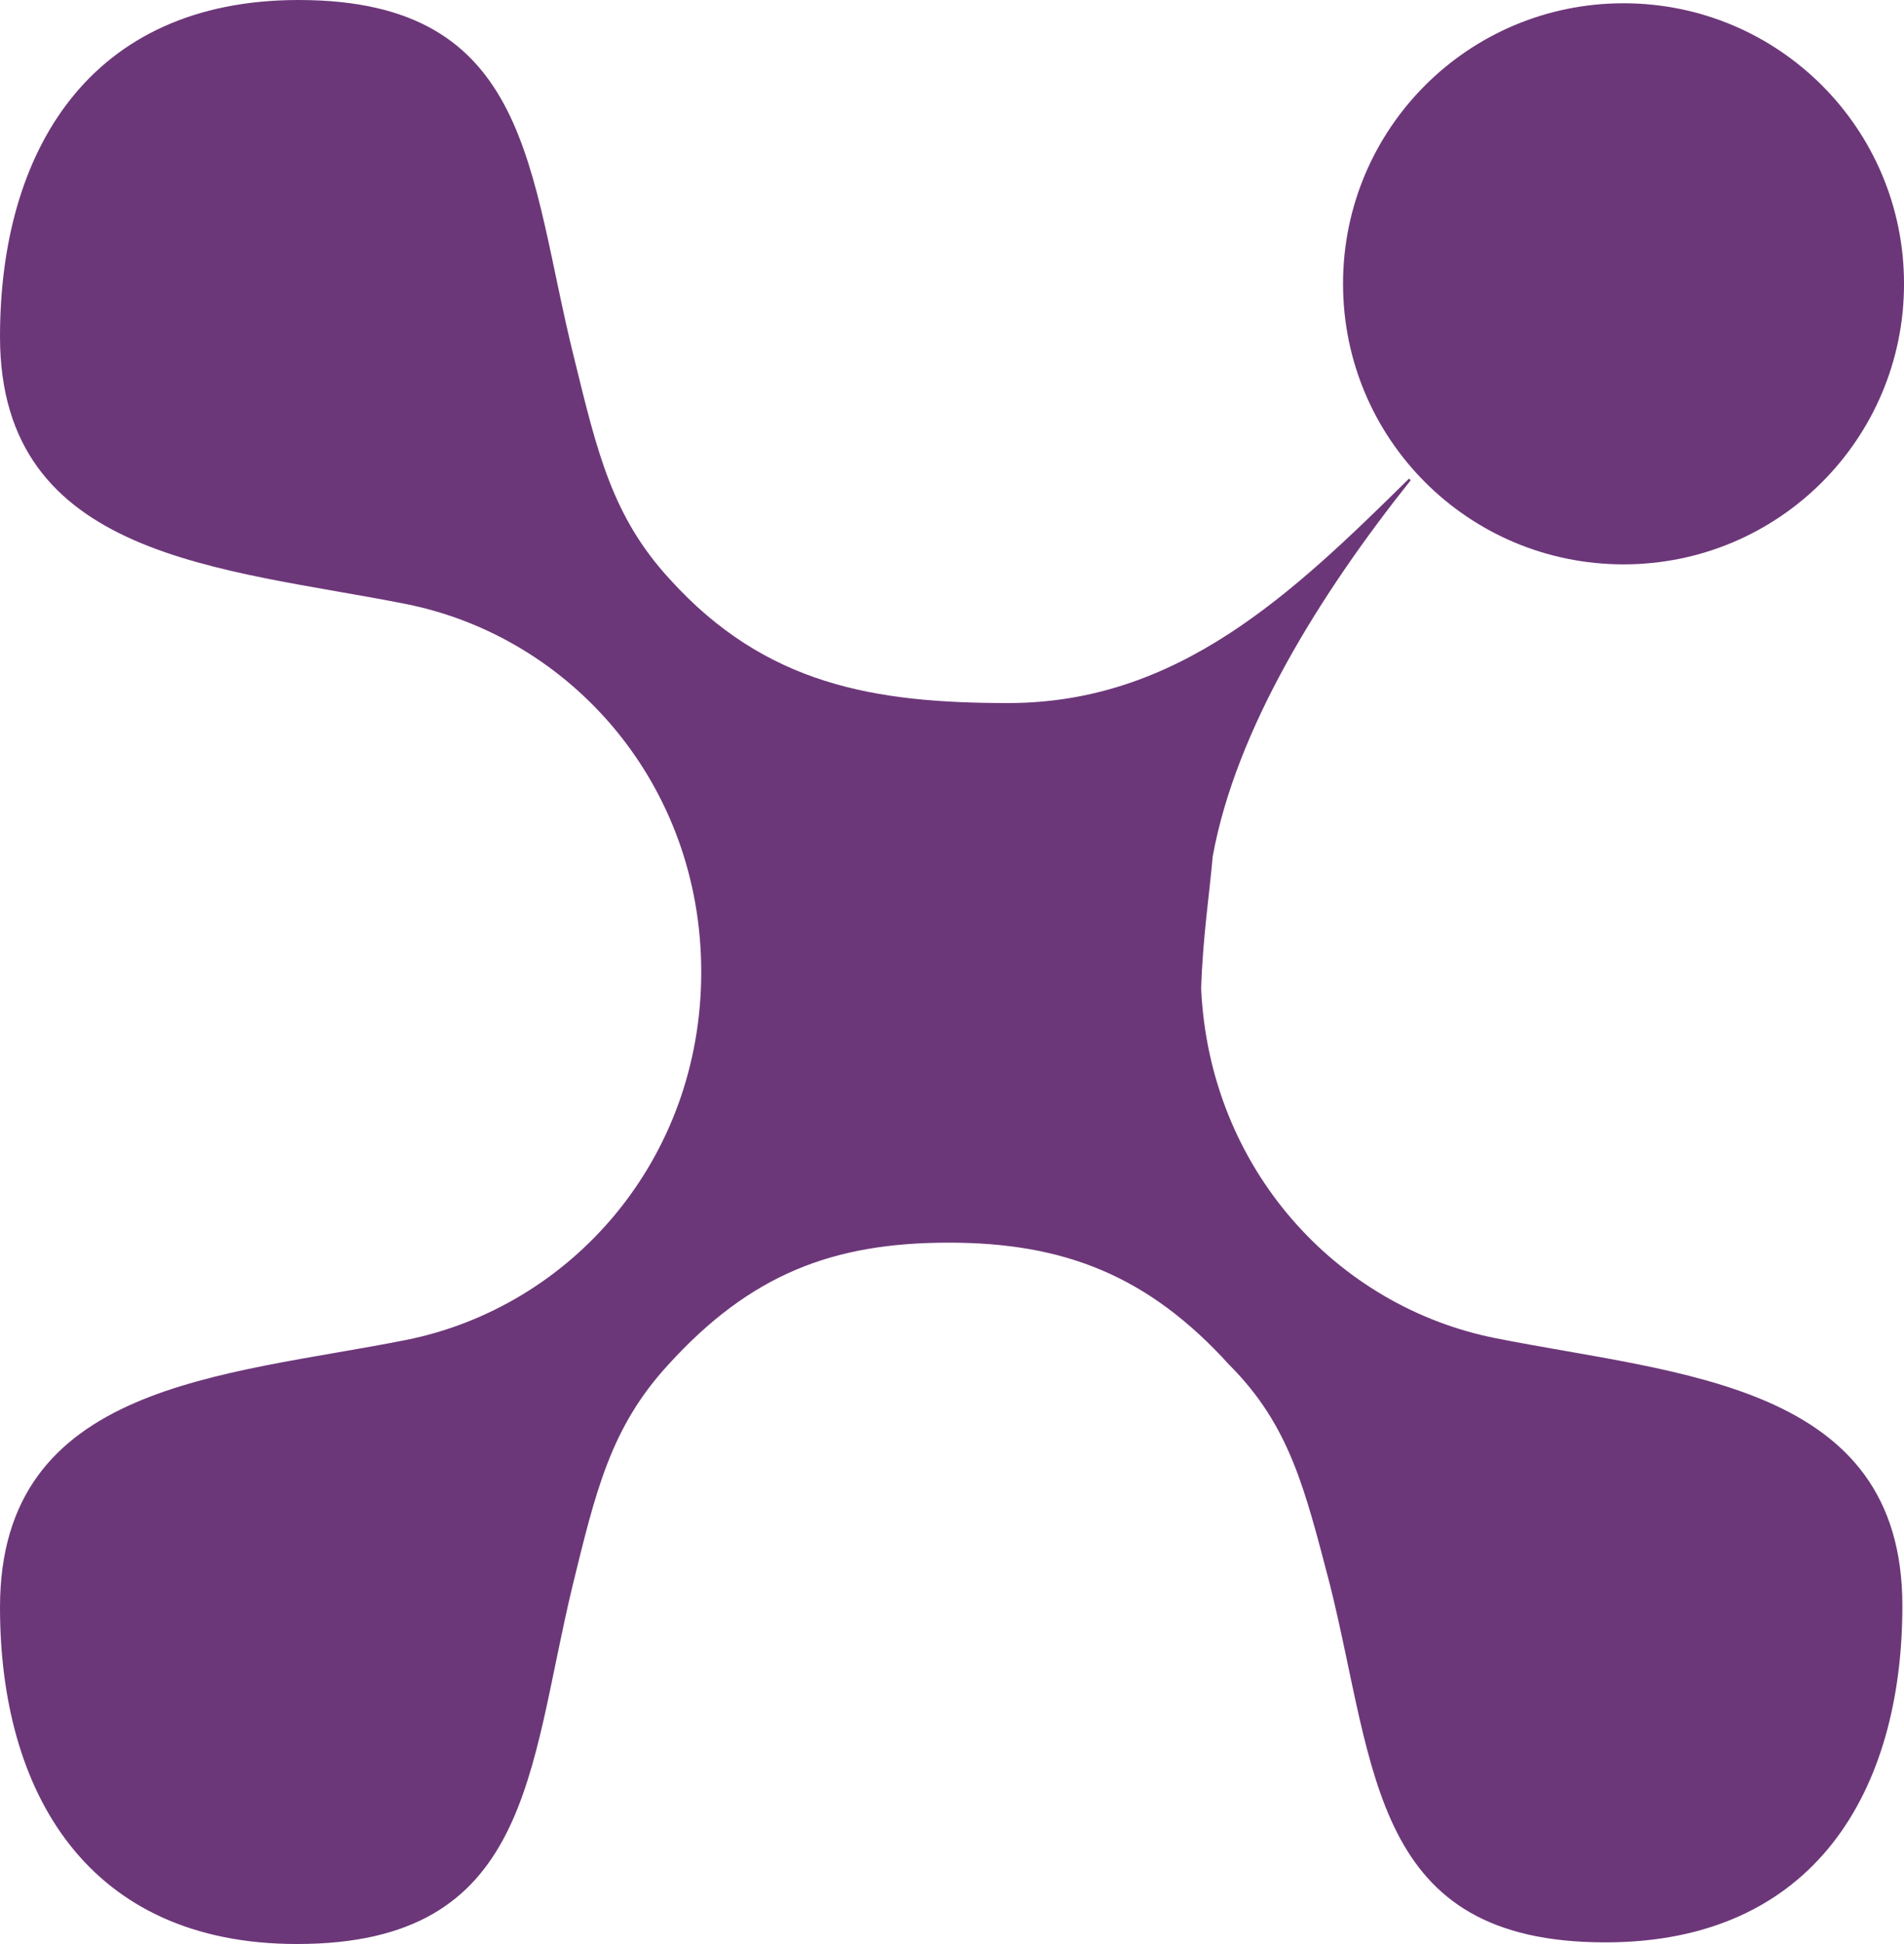
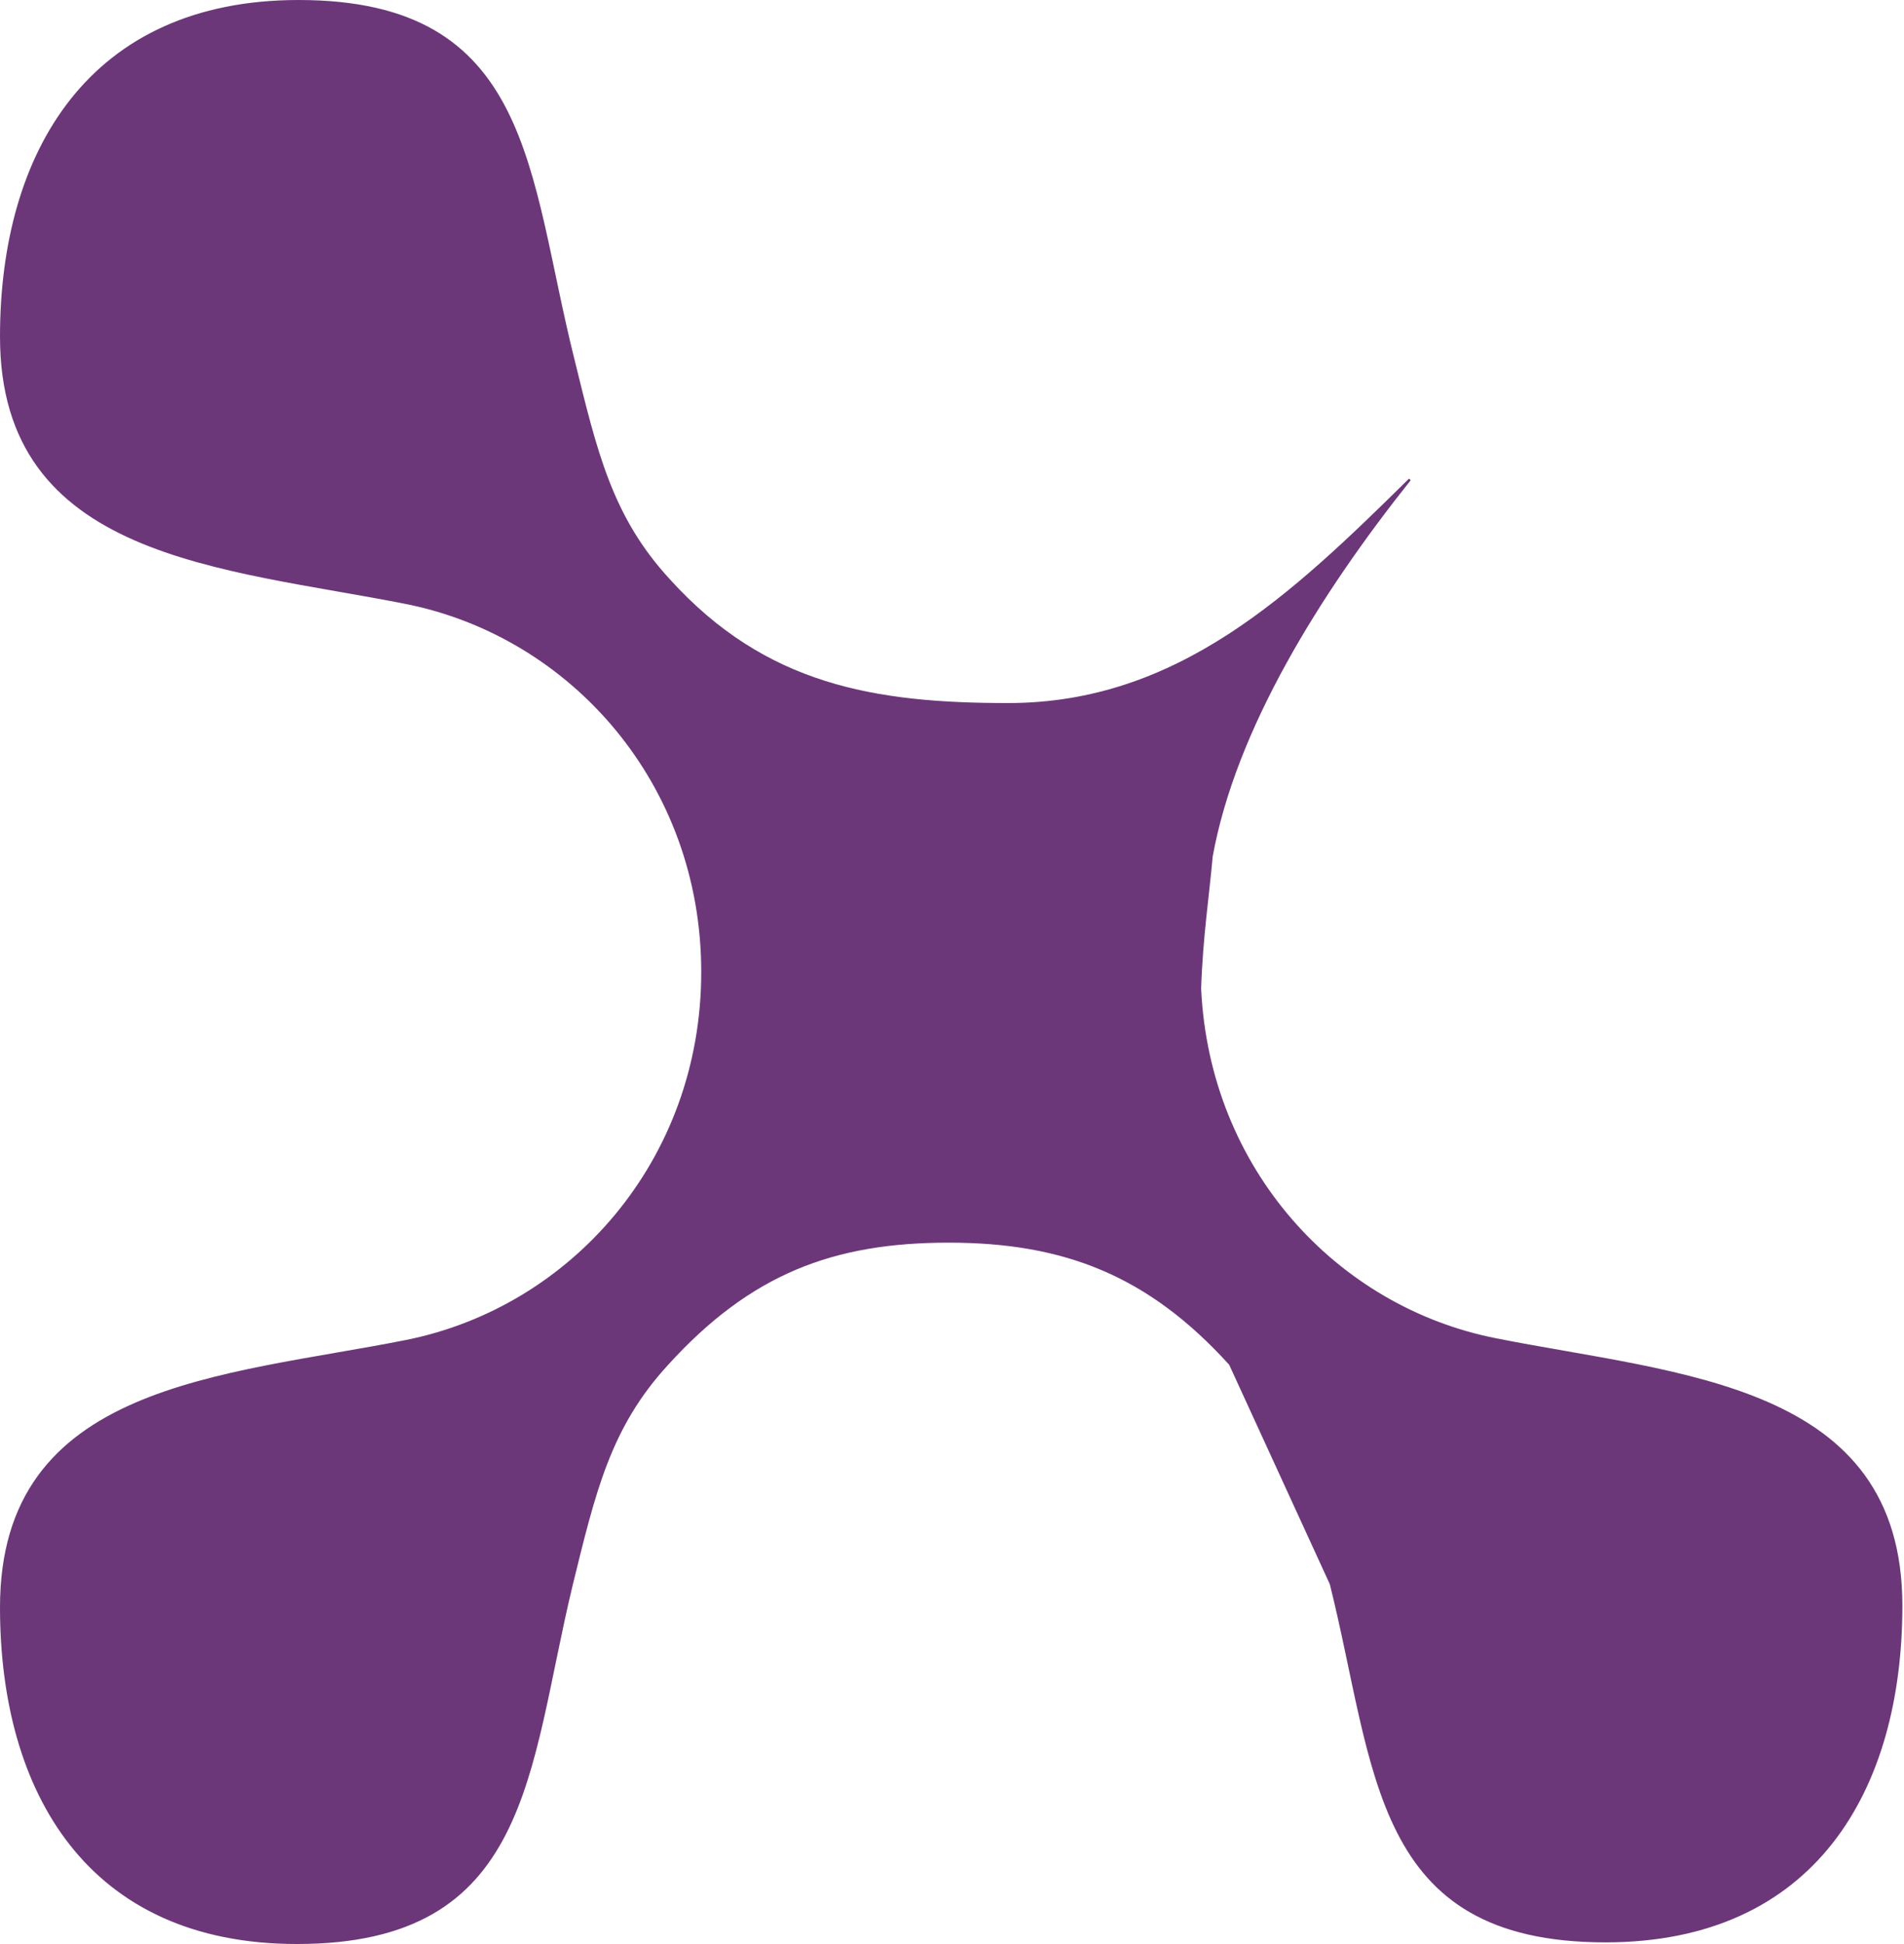
<svg xmlns="http://www.w3.org/2000/svg" version="1.1" id="layer" x="0px" y="0px" width="105.359px" height="107.552px" viewBox="0.001 0 105.359 107.552" enable-background="new 0.001 0 105.359 107.552" xml:space="preserve">
  <g>
-     <path fill="#6C3779" d="M73.588,87.647c2.557,10.227,2.282,19.813,15.248,19.813c11.595,0,16.434-8.398,16.434-18.625   c0-12.326-12.326-12.782-22.46-14.791c-8.856-1.734-15.886-9.404-16.343-19.355c0.091-2.83,0.457-5.203,0.639-7.304   c1.278-7.03,5.936-14.517,10.956-20.815c0,0,0,0-0.091-0.092c-6.482,6.392-12.782,12.418-22.187,12.418   c-7.396,0-13.421-1.004-18.717-6.849c-3.194-3.47-4.017-7.03-5.295-12.233C29.216,9.586,29.489,0,16.525,0   C4.93,0,0.001,8.399,0.001,18.625c0,12.325,12.324,12.782,22.46,14.791c9.13,1.825,16.343,9.952,16.343,20.36   s-7.213,18.533-16.343,20.359c-10.136,2.01-22.46,2.374-22.46,14.791c0,10.227,4.839,18.625,16.434,18.625   c12.964,0,12.782-9.586,15.247-19.813c1.278-5.203,2.1-8.764,5.295-12.233c4.565-5.021,9.13-6.756,15.521-6.756   c6.392,0,11.048,1.825,15.521,6.756C71.396,78.881,72.218,82.442,73.588,87.647" />
-     <path fill="#6C3779" d="M89.84,0.181c8.582,0,15.521,6.939,15.521,15.521S98.422,31.223,89.84,31.223   c-8.583,0-15.521-6.939-15.521-15.521C74.317,7.12,81.257,0.181,89.84,0.181" />
+     <path fill="#6C3779" d="M73.588,87.647c2.557,10.227,2.282,19.813,15.248,19.813c11.595,0,16.434-8.398,16.434-18.625   c0-12.326-12.326-12.782-22.46-14.791c-8.856-1.734-15.886-9.404-16.343-19.355c0.091-2.83,0.457-5.203,0.639-7.304   c1.278-7.03,5.936-14.517,10.956-20.815c0,0,0,0-0.091-0.092c-6.482,6.392-12.782,12.418-22.187,12.418   c-7.396,0-13.421-1.004-18.717-6.849c-3.194-3.47-4.017-7.03-5.295-12.233C29.216,9.586,29.489,0,16.525,0   C4.93,0,0.001,8.399,0.001,18.625c0,12.325,12.324,12.782,22.46,14.791c9.13,1.825,16.343,9.952,16.343,20.36   s-7.213,18.533-16.343,20.359c-10.136,2.01-22.46,2.374-22.46,14.791c0,10.227,4.839,18.625,16.434,18.625   c12.964,0,12.782-9.586,15.247-19.813c1.278-5.203,2.1-8.764,5.295-12.233c4.565-5.021,9.13-6.756,15.521-6.756   c6.392,0,11.048,1.825,15.521,6.756" />
  </g>
</svg>